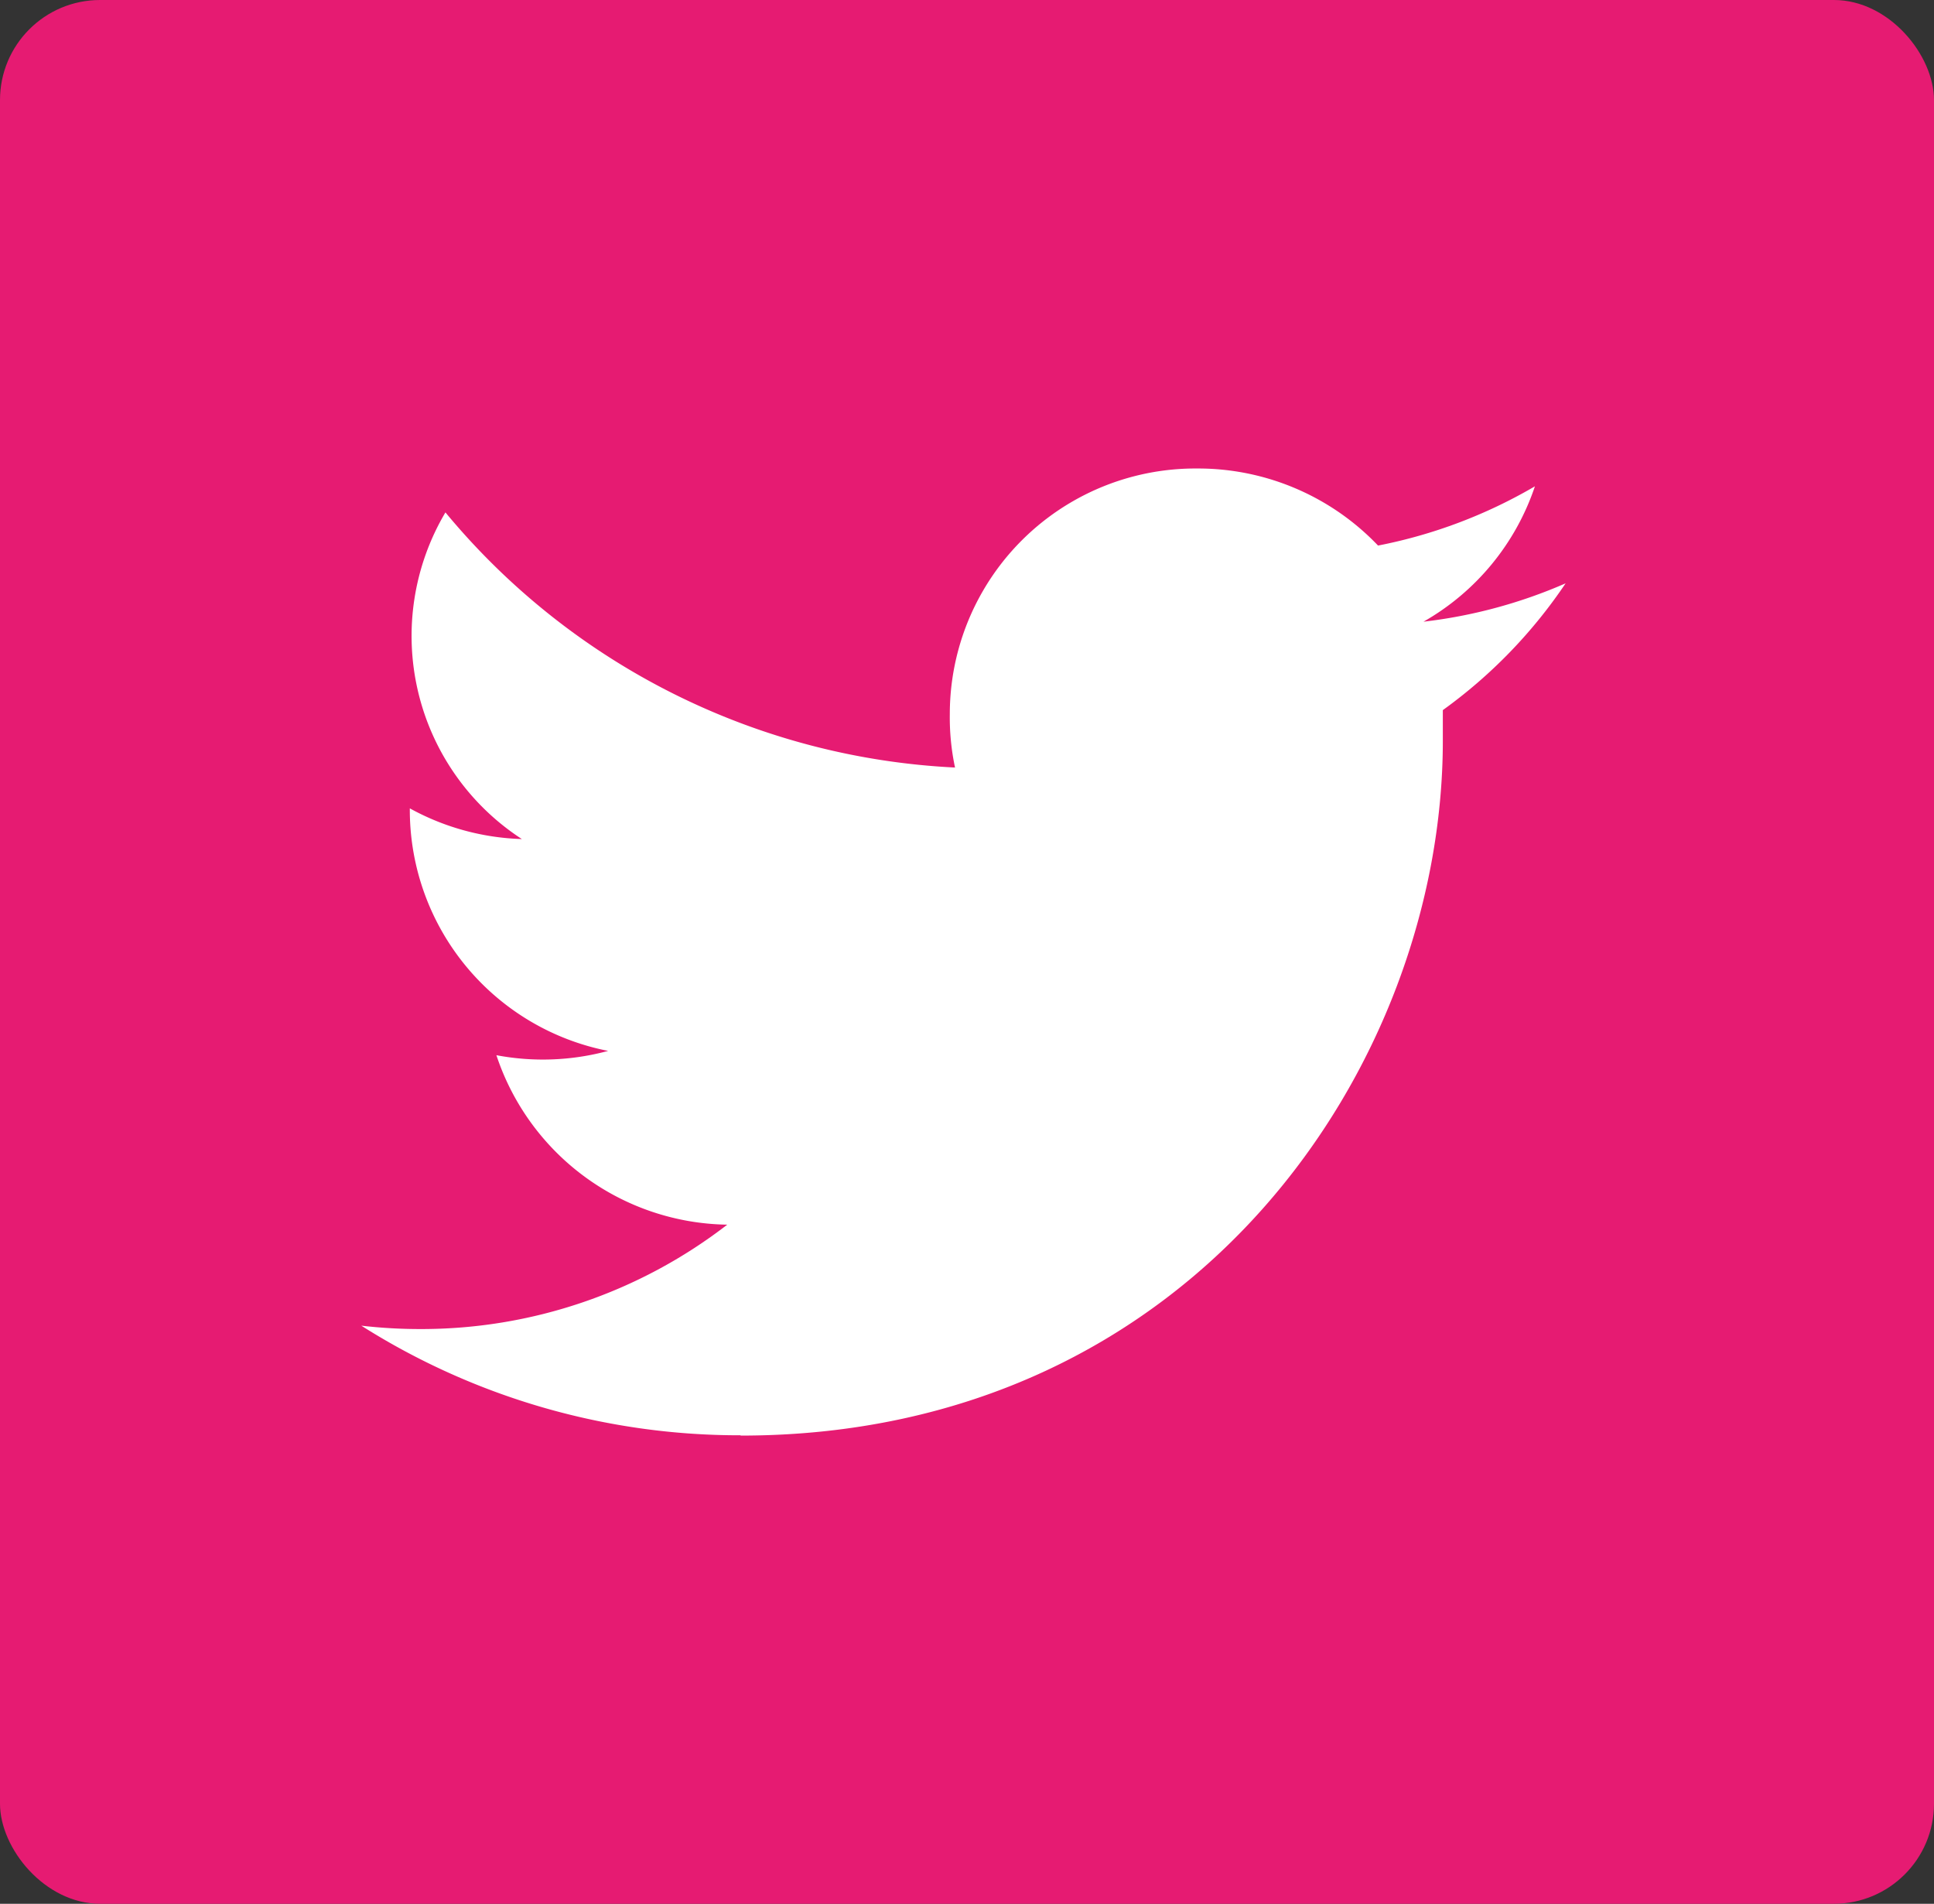
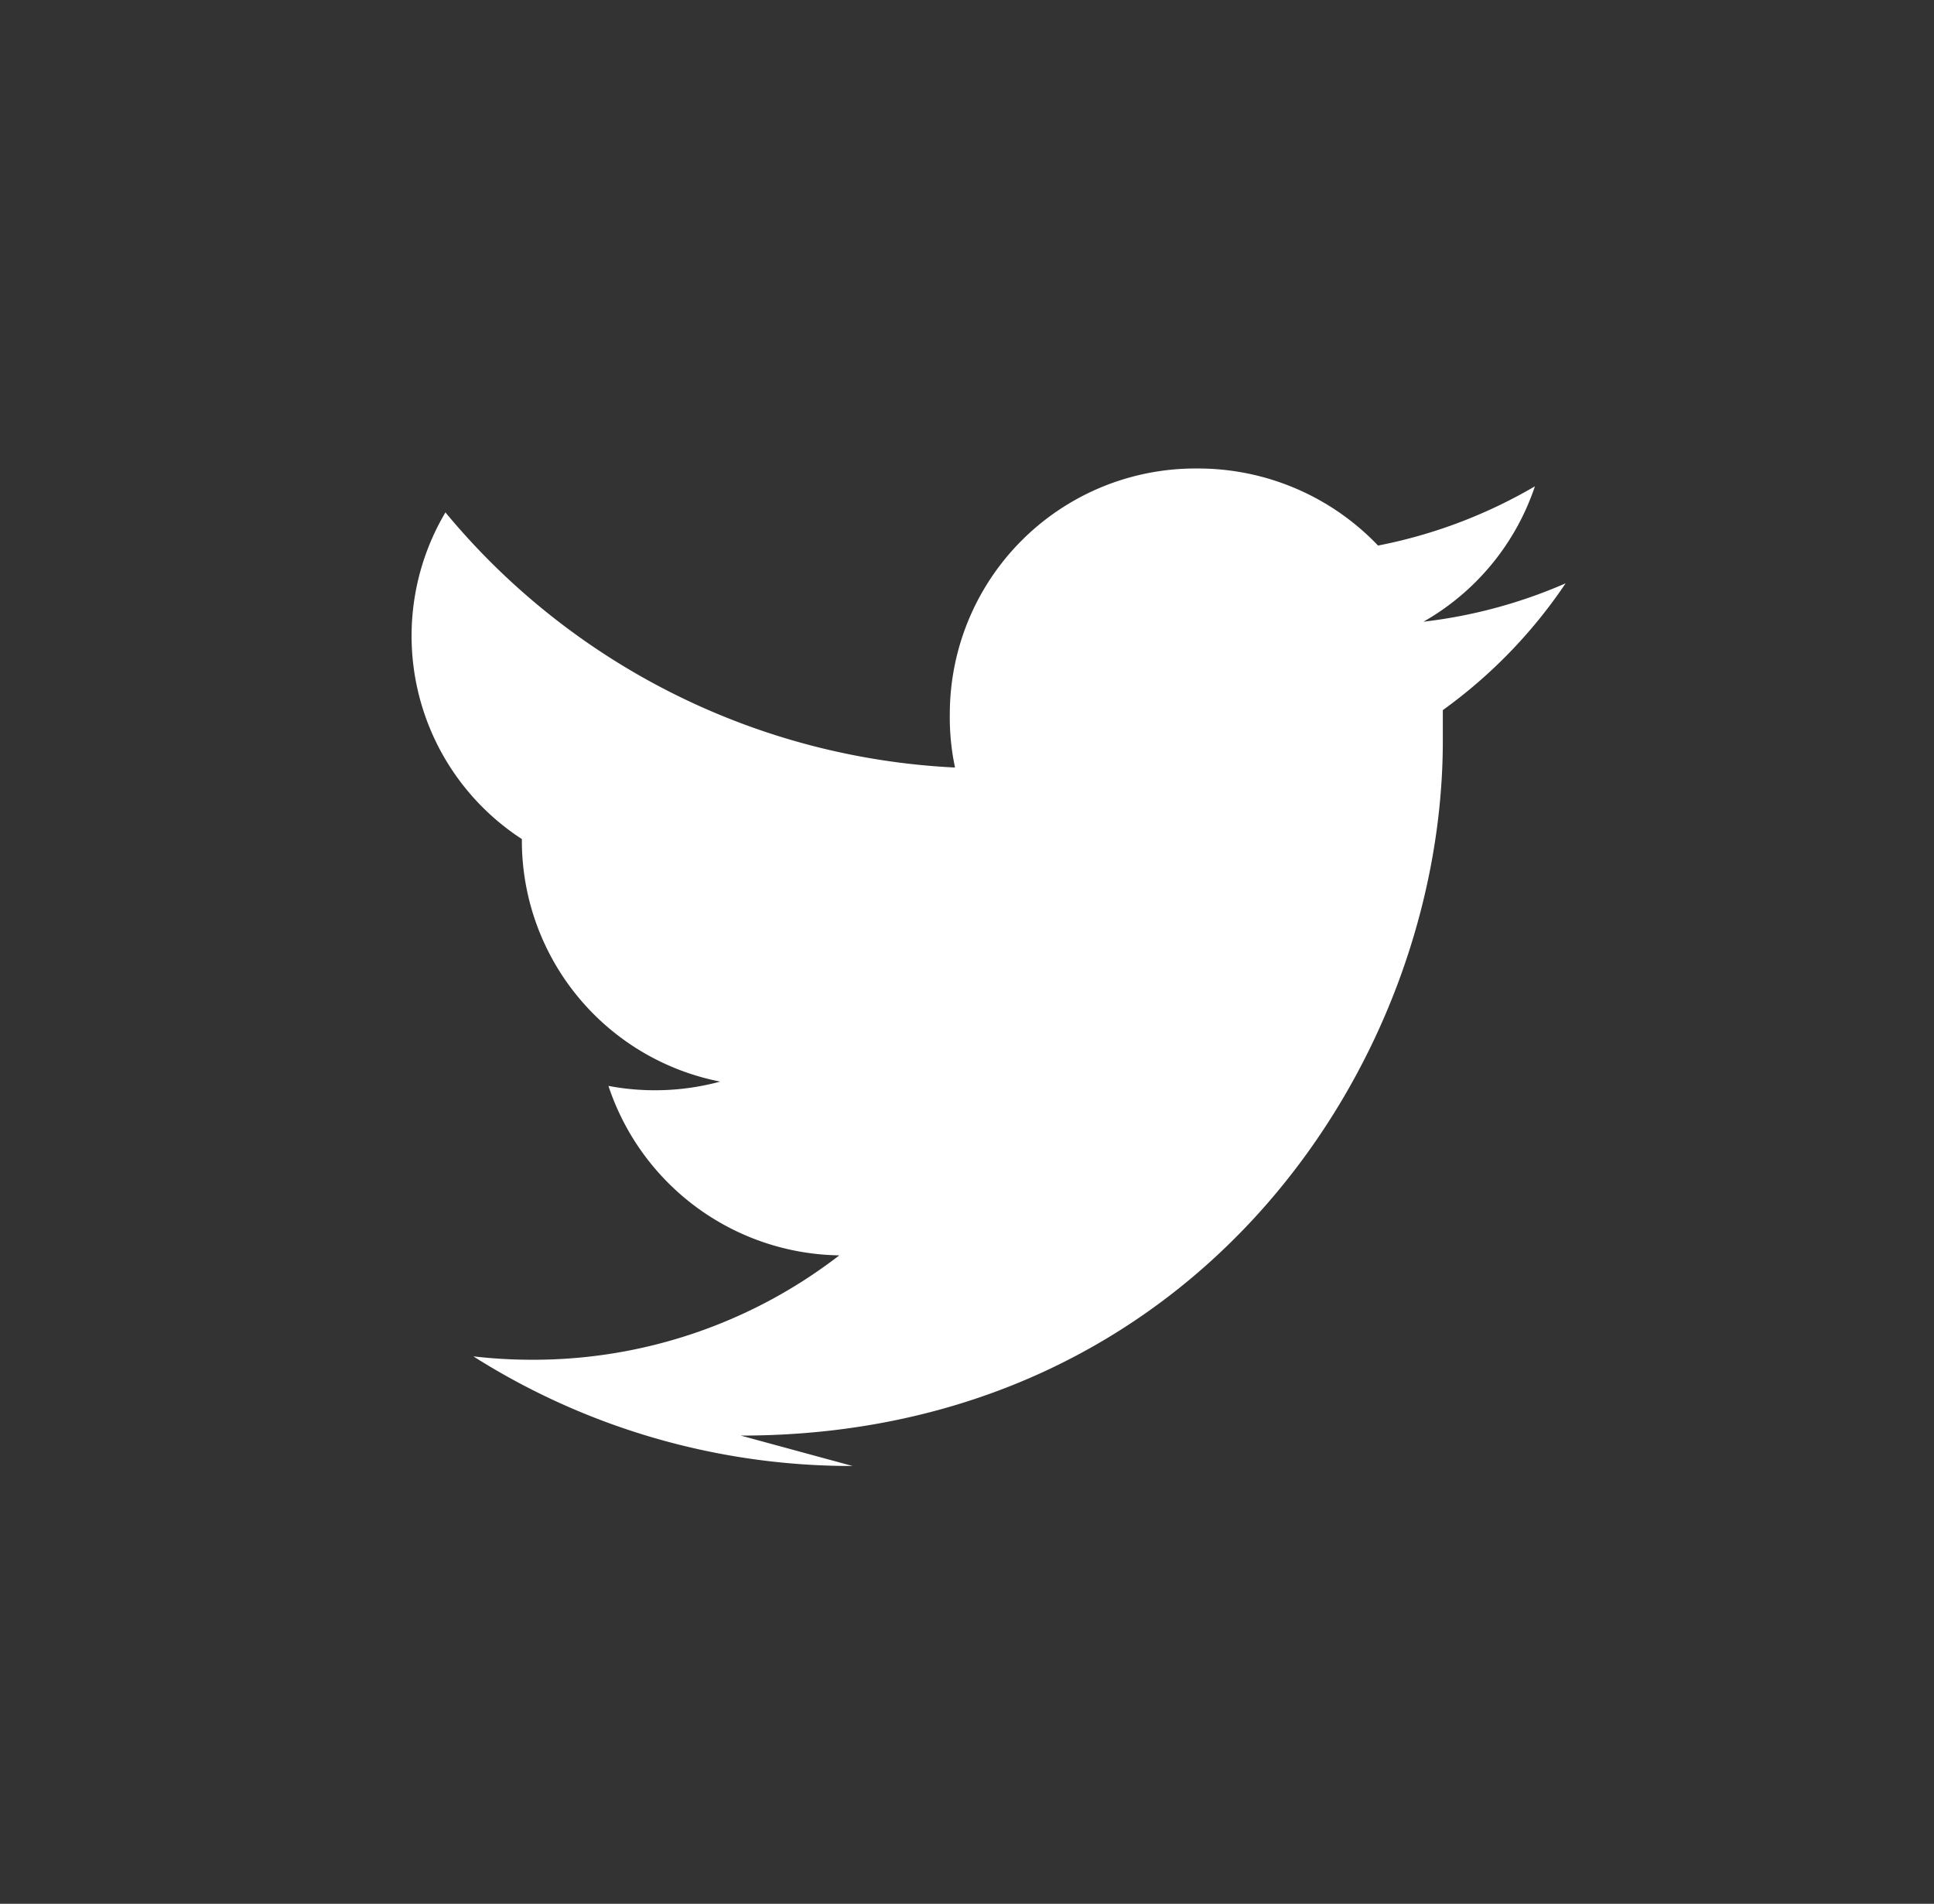
<svg xmlns="http://www.w3.org/2000/svg" viewBox="0 0 63 62.01">
  <rect x="0" y="0" width="63" height="62.01" fill="#333333" stroke="none" />
  <defs>
    <style>.cls-1{fill:#e61b72;}.cls-2{fill:#fff;}</style>
  </defs>
  <title>Recurso 40</title>
  <g id="Capa_2" data-name="Capa 2">
    <g id="Capa_1-2" data-name="Capa 1">
-       <rect class="cls-1" width="63" height="62.01" rx="3.26" ry="3.26" />
-       <path class="cls-2" d="M24.13,46.76C38.94,46.76,47,34.64,47,24.13c0-.34,0-.69,0-1A16.27,16.27,0,0,0,51,19a16.24,16.24,0,0,1-4.63,1.25A8,8,0,0,0,50,15.84a16.27,16.27,0,0,1-5.11,1.93A8.1,8.1,0,0,0,39,15.26a8,8,0,0,0-8.06,8A7.84,7.84,0,0,0,31.11,25a23,23,0,0,1-16.6-8.31A7.89,7.89,0,0,0,17,27.33a8.07,8.07,0,0,1-3.65-1s0,.07,0,.1a8,8,0,0,0,6.46,7.8,8.14,8.14,0,0,1-3.64.14,8.05,8.05,0,0,0,7.52,5.52,16.3,16.3,0,0,1-10,3.4,16.61,16.61,0,0,1-1.92-.11,23,23,0,0,0,12.35,3.57" />
+       <path class="cls-2" d="M24.13,46.76C38.94,46.76,47,34.64,47,24.13c0-.34,0-.69,0-1A16.27,16.27,0,0,0,51,19a16.24,16.24,0,0,1-4.63,1.25A8,8,0,0,0,50,15.84a16.27,16.27,0,0,1-5.11,1.93A8.1,8.1,0,0,0,39,15.26a8,8,0,0,0-8.06,8A7.84,7.84,0,0,0,31.11,25a23,23,0,0,1-16.6-8.31A7.89,7.89,0,0,0,17,27.33s0,.07,0,.1a8,8,0,0,0,6.46,7.8,8.14,8.14,0,0,1-3.64.14,8.05,8.05,0,0,0,7.52,5.52,16.3,16.3,0,0,1-10,3.4,16.61,16.61,0,0,1-1.92-.11,23,23,0,0,0,12.35,3.57" />
    </g>
  </g>
</svg>